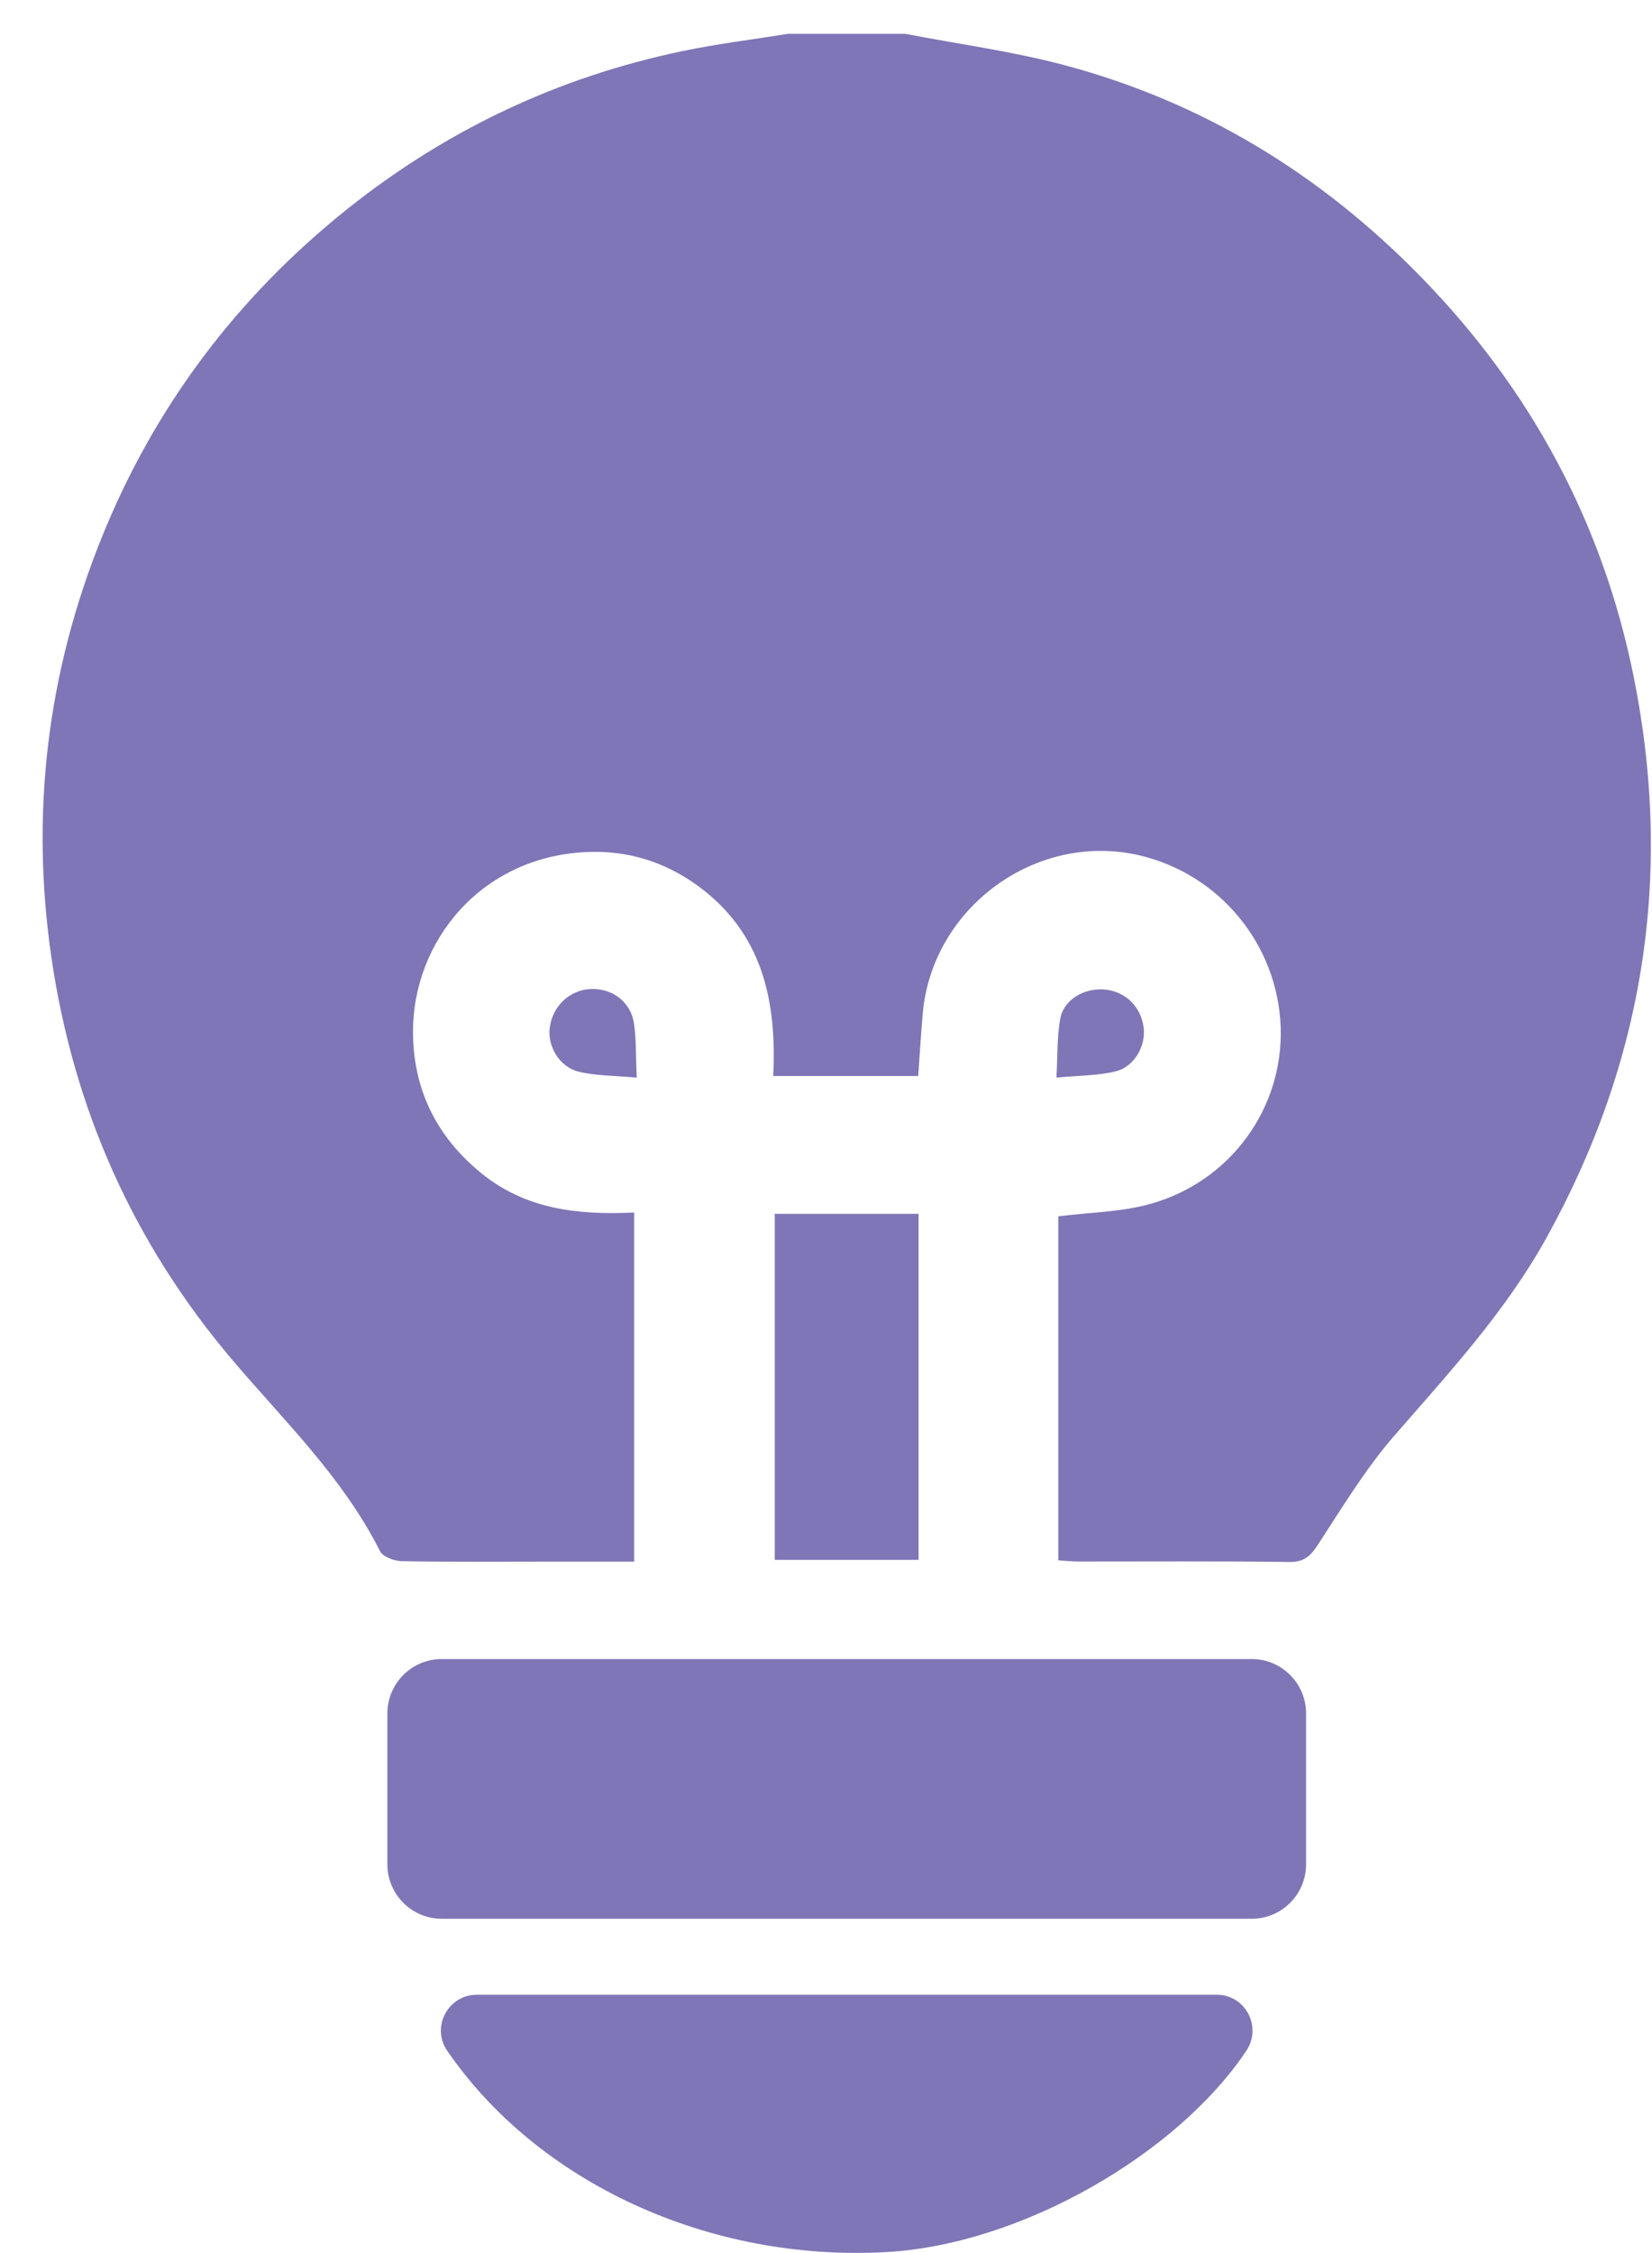
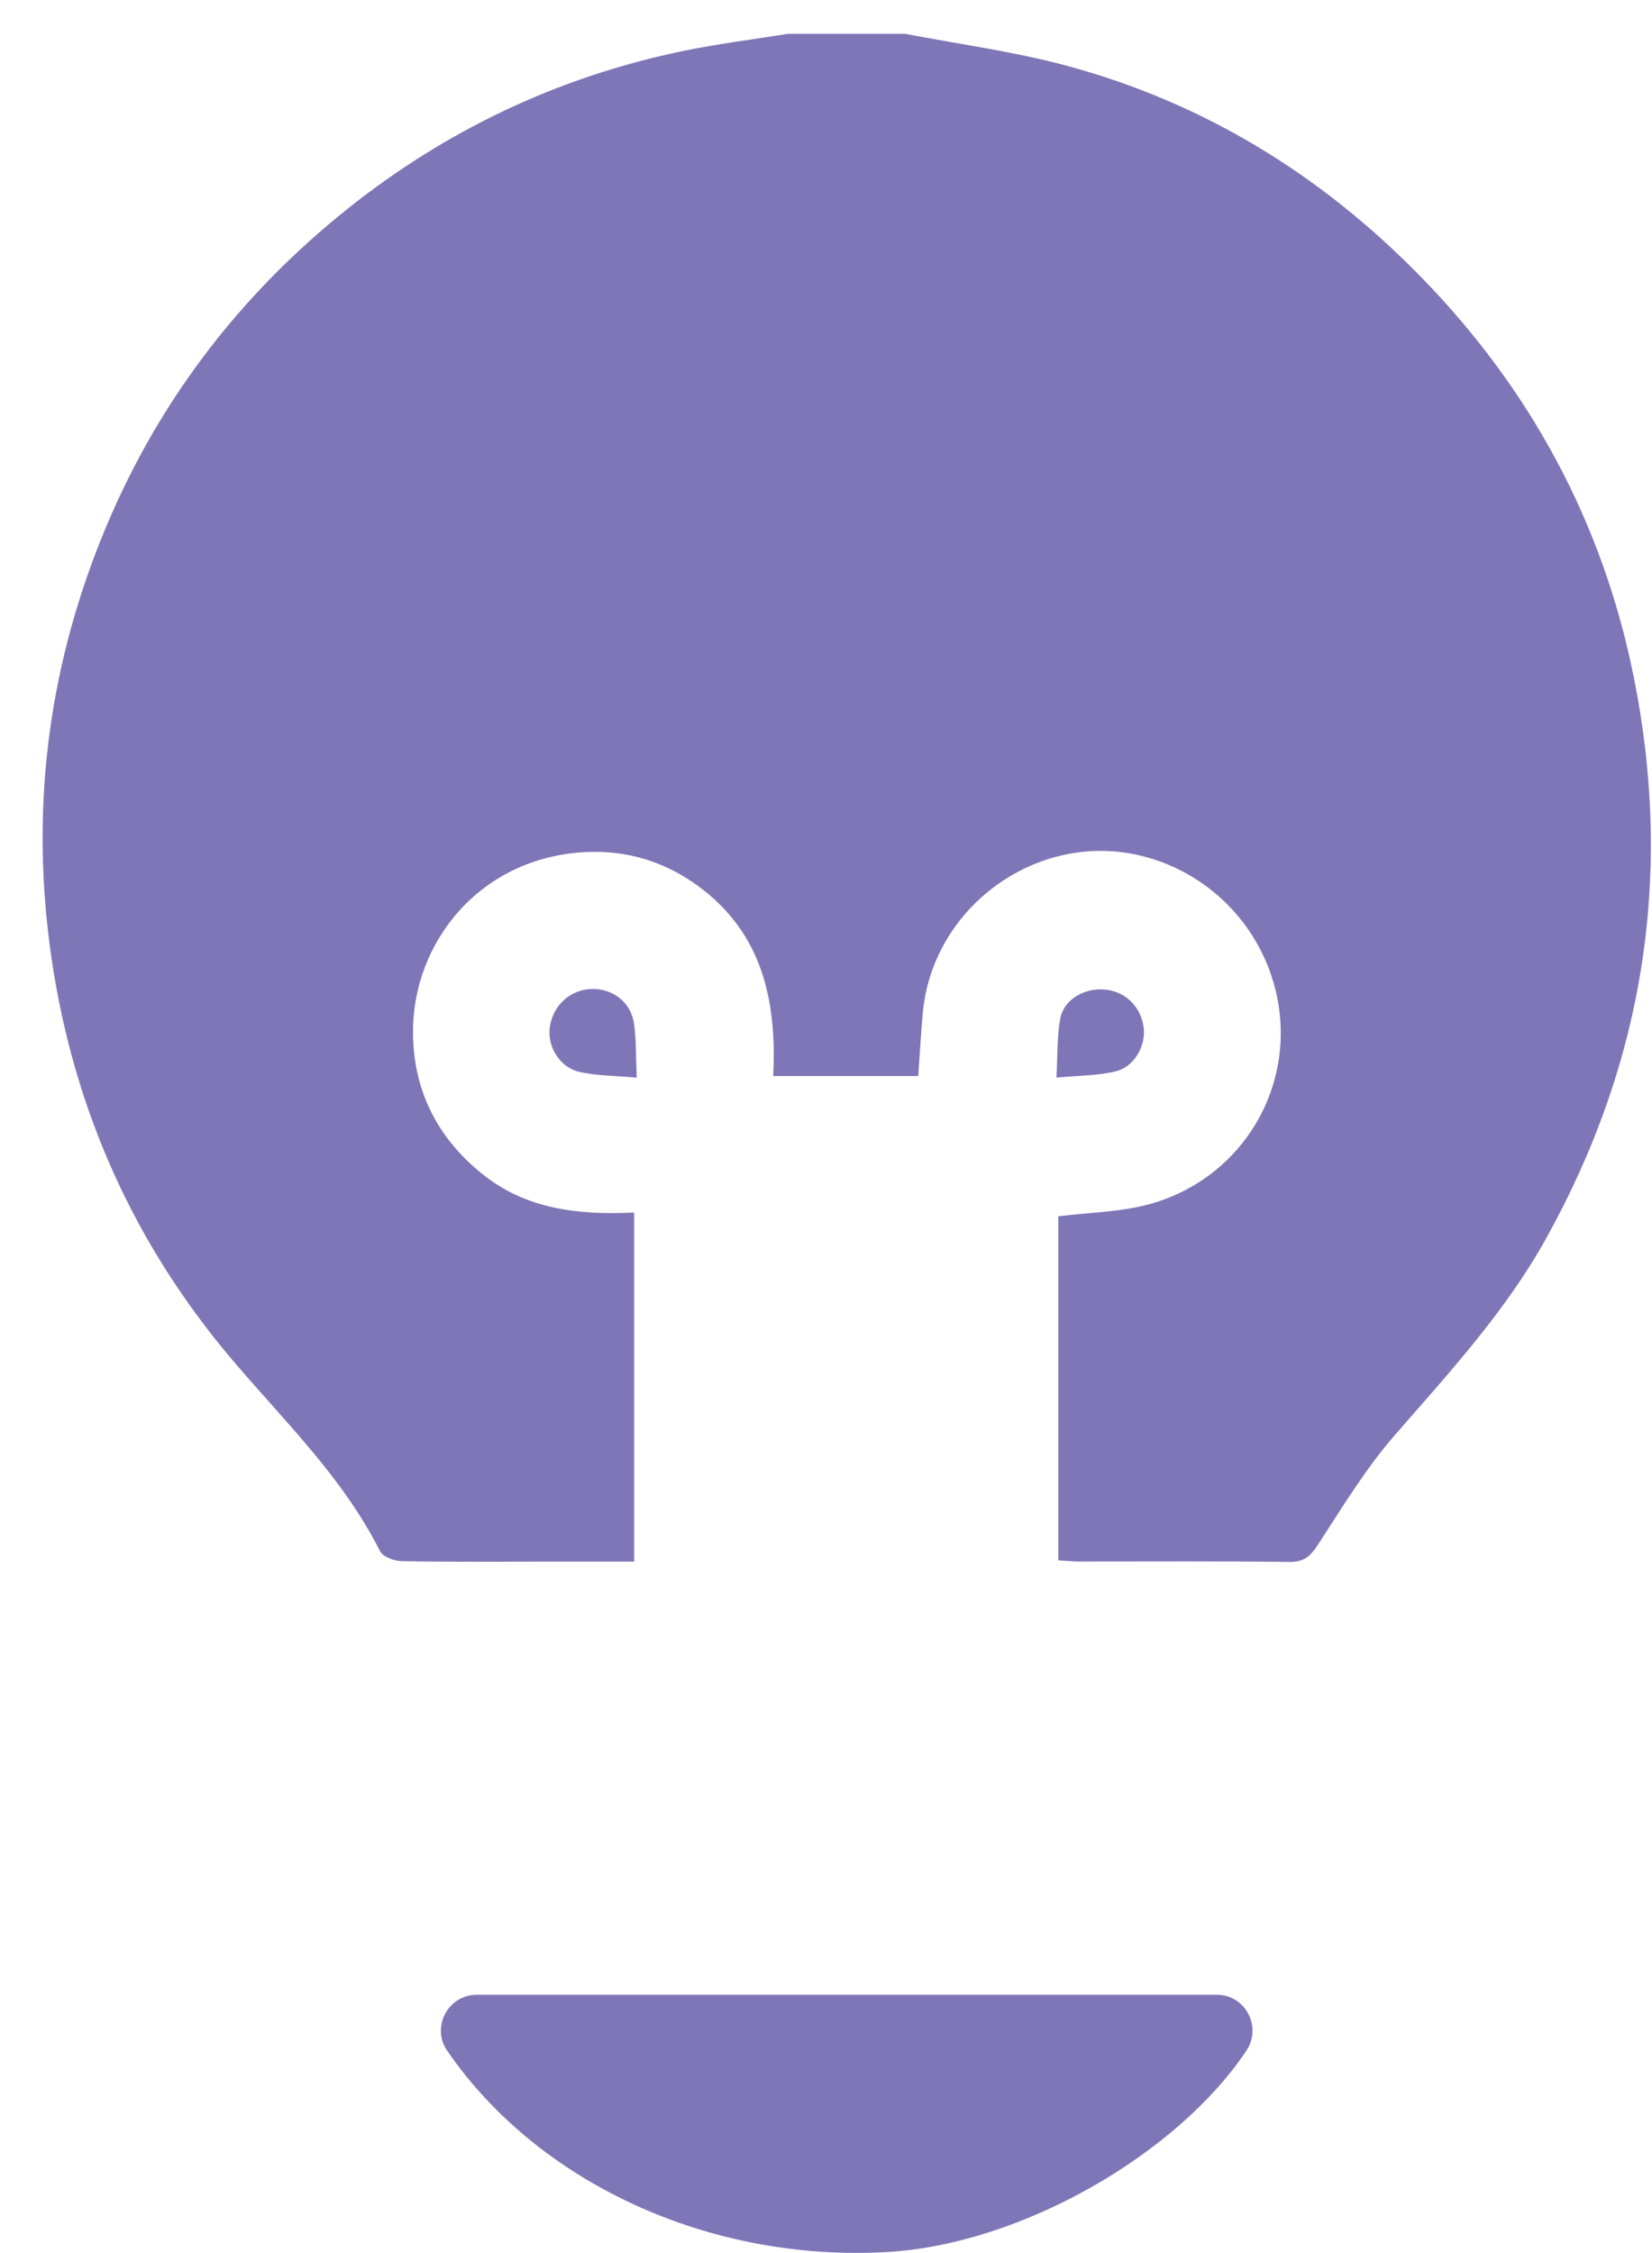
<svg xmlns="http://www.w3.org/2000/svg" width="33" height="45" viewBox="0 0 33 45" fill="none">
  <g id="Isolation_Mode" clip-path="url(#clip0_2346_1781)">
    <path id="Vector" d="M18.086 0.676C19.143 0.88 20.217 1.023 21.255 1.299C24.02 2.033 26.386 3.484 28.381 5.527C30.569 7.767 32.011 10.43 32.632 13.505C33.429 17.452 32.846 21.2 30.889 24.728C30.077 26.192 28.956 27.408 27.867 28.658C27.288 29.322 26.823 30.089 26.34 30.832C26.186 31.07 26.062 31.201 25.755 31.197C24.356 31.178 22.957 31.189 21.558 31.188C21.426 31.188 21.295 31.174 21.14 31.165V24.294C21.767 24.214 22.392 24.209 22.974 24.047C24.586 23.599 25.639 22.128 25.582 20.511C25.524 18.863 24.357 17.45 22.749 17.081C20.694 16.61 18.62 18.126 18.433 20.24C18.397 20.641 18.374 21.044 18.342 21.491C18.147 21.491 17.969 21.491 17.793 21.491C17.03 21.491 16.266 21.491 15.445 21.491C15.522 19.969 15.217 18.626 13.944 17.695C13.279 17.209 12.524 16.978 11.704 17.018C9.59 17.121 8.25 18.816 8.25 20.602C8.25 21.749 8.715 22.7 9.613 23.431C10.499 24.154 11.544 24.27 12.668 24.218V31.19C12.064 31.19 11.466 31.19 10.868 31.19C9.92 31.19 8.973 31.199 8.026 31.181C7.875 31.178 7.648 31.094 7.591 30.981C6.854 29.516 5.687 28.392 4.645 27.166C2.669 24.838 1.469 22.153 1.027 19.124C0.606 16.238 0.942 13.443 2.028 10.745C3.086 8.119 4.74 5.928 6.95 4.165C8.924 2.592 11.148 1.542 13.613 1.025C14.315 0.877 15.03 0.79 15.739 0.676C16.521 0.676 17.304 0.676 18.086 0.676Z" fill="#7F76B7" />
-     <path id="Vector_2" d="M15.476 31.155V24.244H18.349V31.155H15.476Z" fill="#7F76B7" />
    <path id="Vector_3" d="M9.524 39.841H24.306C24.879 39.841 25.215 40.481 24.897 40.959C23.522 43.017 20.41 44.827 17.714 44.98C14.159 45.181 10.74 43.592 8.933 40.959C8.608 40.486 8.95 39.841 9.524 39.841Z" fill="#7F76B7" />
    <path id="Vector_4" d="M12.719 21.524C12.271 21.482 11.909 21.488 11.567 21.407C11.169 21.312 10.926 20.886 10.984 20.507C11.049 20.079 11.391 19.767 11.81 19.753C12.239 19.738 12.605 20.017 12.666 20.45C12.711 20.772 12.7 21.102 12.719 21.524H12.719Z" fill="#7F76B7" />
    <path id="Vector_5" d="M21.103 21.523C21.128 21.075 21.113 20.7 21.18 20.342C21.251 19.959 21.67 19.723 22.08 19.765C22.487 19.806 22.795 20.113 22.846 20.527C22.891 20.89 22.658 21.309 22.283 21.399C21.929 21.485 21.553 21.48 21.103 21.523Z" fill="#7F76B7" />
-     <path id="Vector_6" d="M25.005 33.136H8.824C8.224 33.136 7.738 33.623 7.738 34.224V37.234C7.738 37.836 8.224 38.323 8.824 38.323H25.005C25.604 38.323 26.09 37.836 26.09 37.234V34.224C26.09 33.623 25.604 33.136 25.005 33.136Z" fill="#7F76B7" />
  </g>
  <defs>
    <clipPath id="clip0_2346_1781">
      <rect width="32.125" height="44.321" fill="#7F76B7" transform="translate(0.852 0.676)" />
    </clipPath>
  </defs>
</svg>